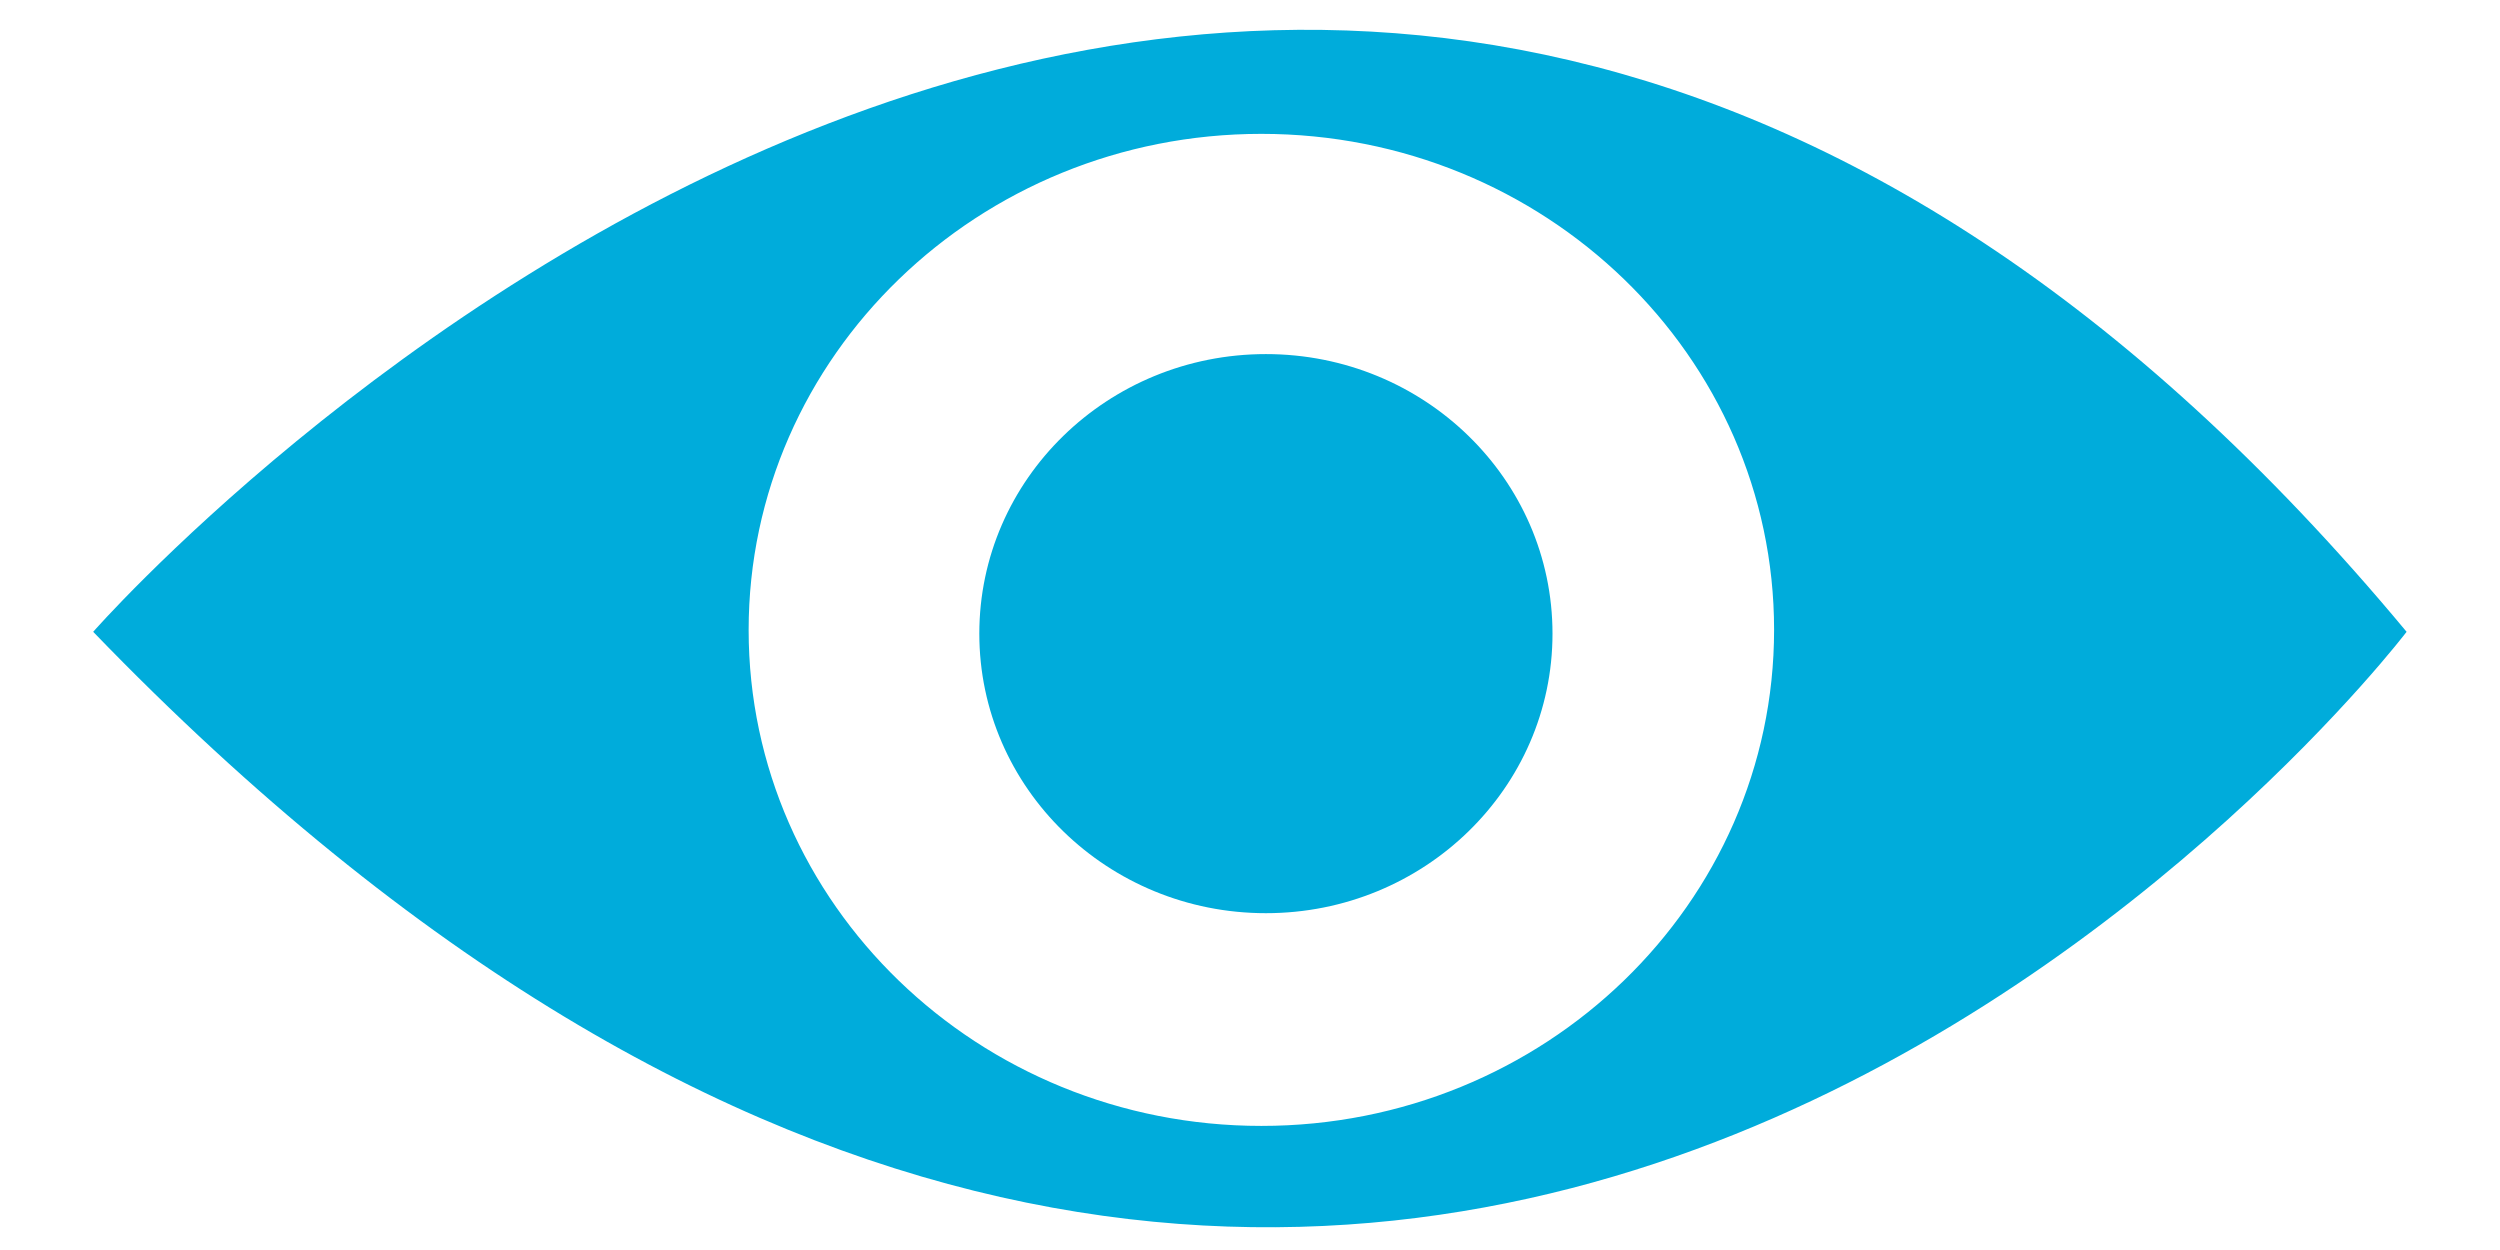
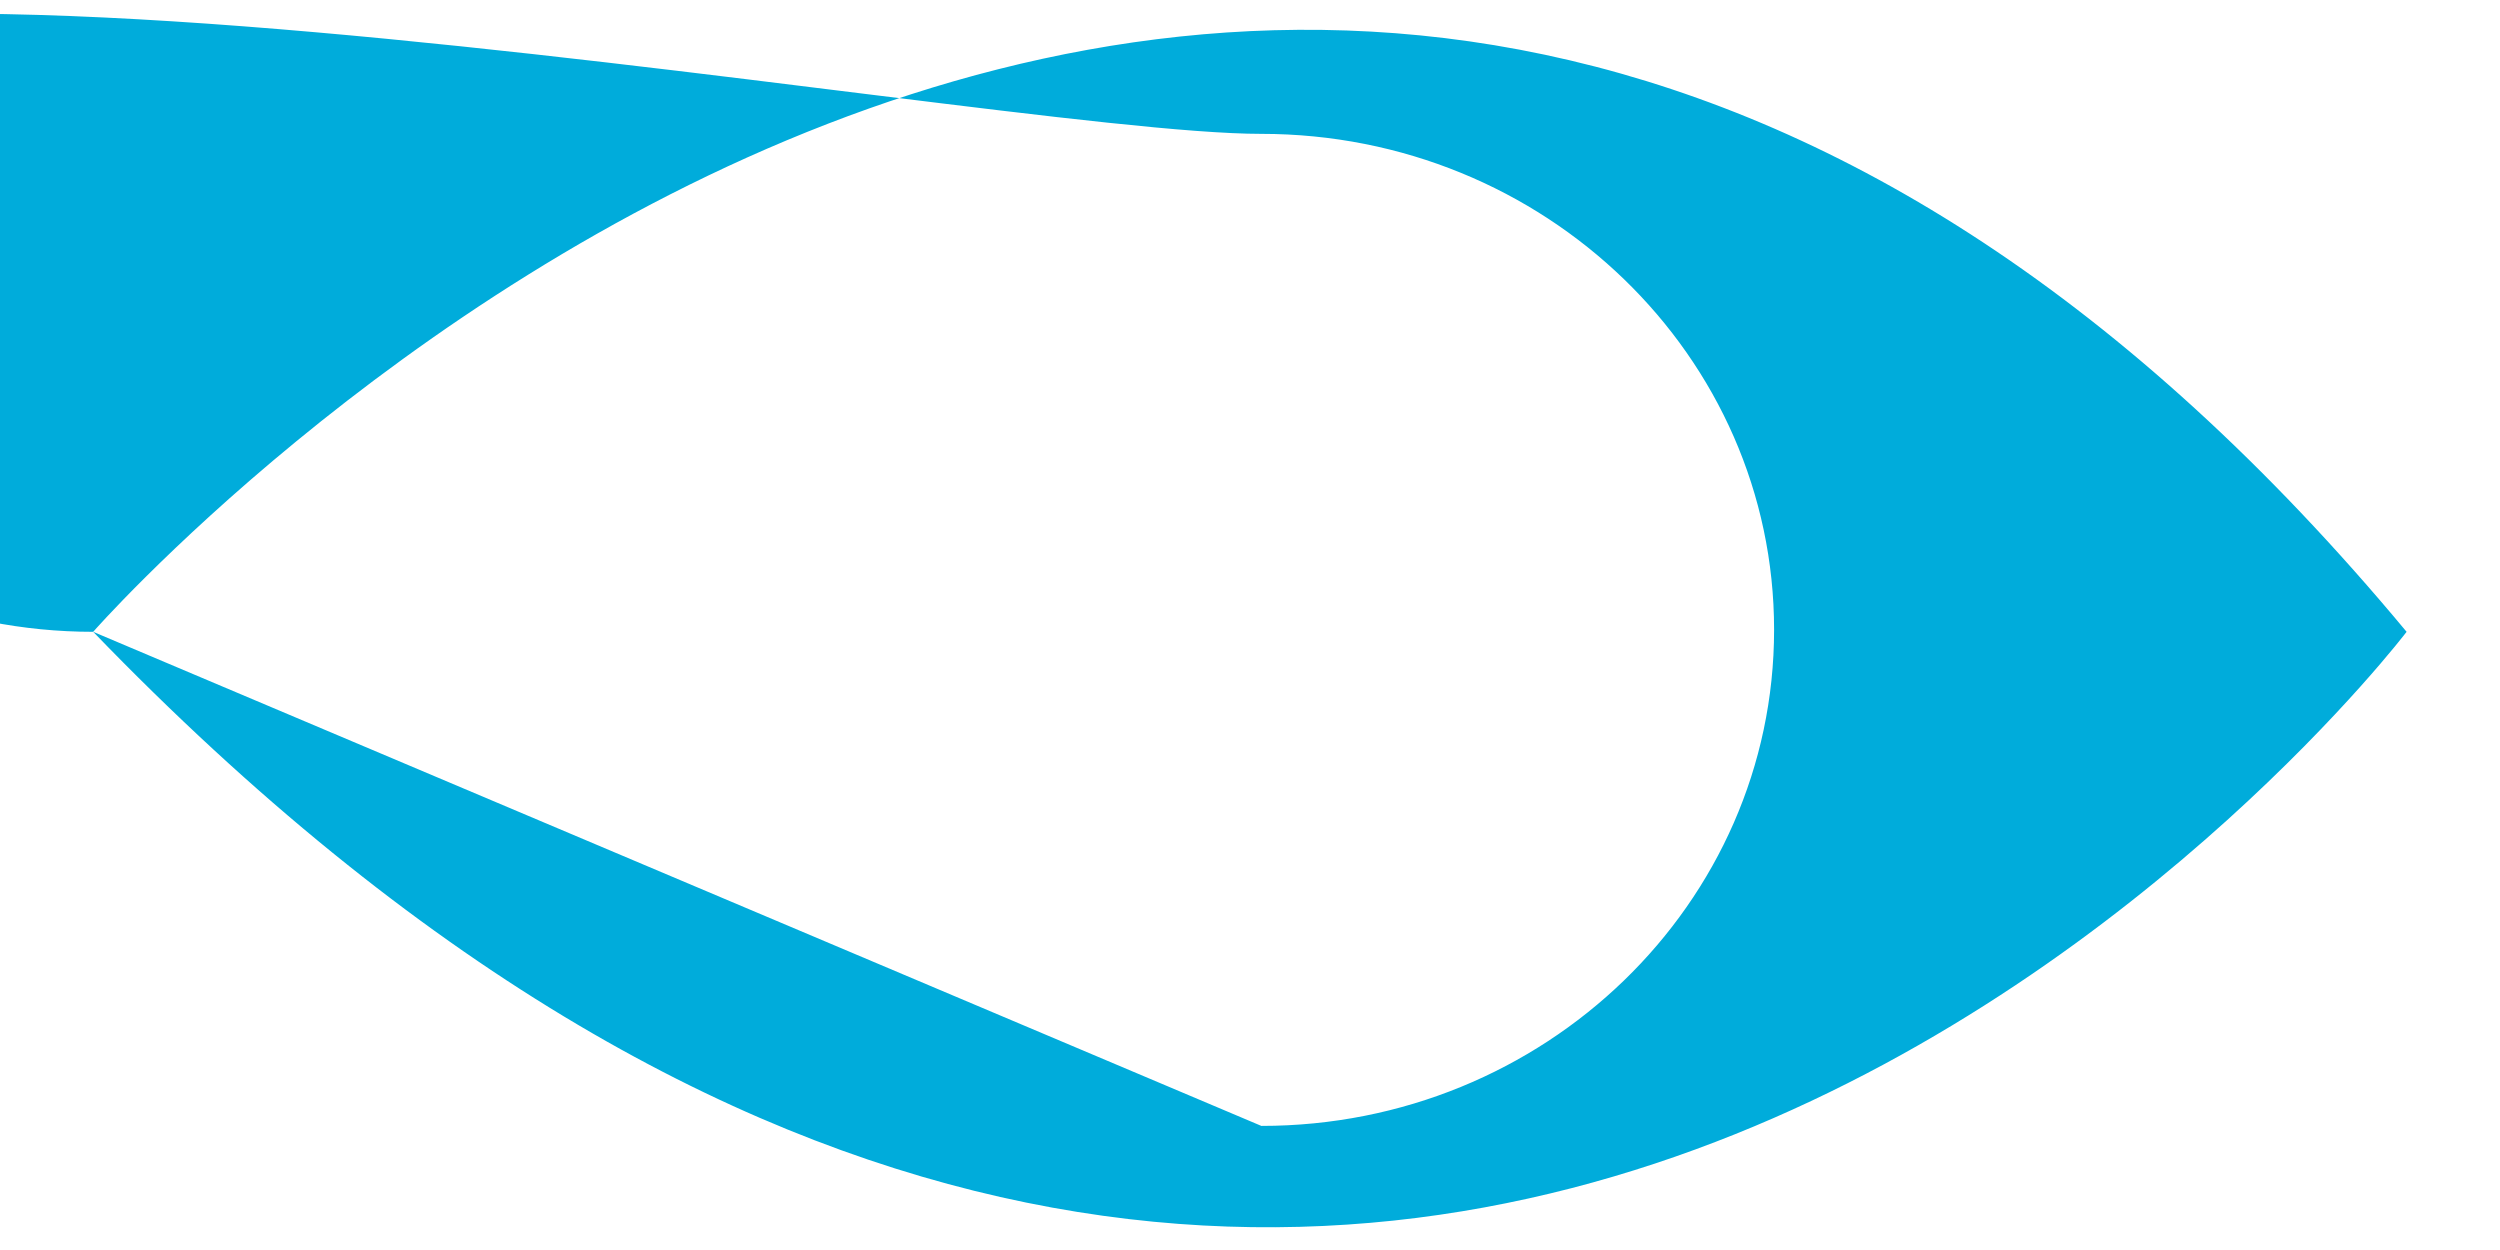
<svg xmlns="http://www.w3.org/2000/svg" version="1.1" x="0px" y="0px" viewBox="0 0 1100 550" style="enable-background:new 0 0 1100 550;" xml:space="preserve">
  <style type="text/css">
	.st0{fill:#00ACDB;}
</style>
  <g id="Layer_4">
</g>
  <g id="Layer_3">
</g>
  <g id="Layer_5">
    <g>
-       <path class="st0" d="M41,278c569.2,589.5,1017.9,0,1017.9,0C563.4-318,41,278,41,278z M555,495.4c-124.6,0-225.6-97.7-225.6-218.2    S430.5,58.9,555,58.9c124.6,0,225.6,97.7,225.6,218.2S679.6,495.4,555,495.4z" />
-       <ellipse class="st0" cx="557" cy="278.8" rx="126.1" ry="123" />
+       <path class="st0" d="M41,278c569.2,589.5,1017.9,0,1017.9,0C563.4-318,41,278,41,278z c-124.6,0-225.6-97.7-225.6-218.2    S430.5,58.9,555,58.9c124.6,0,225.6,97.7,225.6,218.2S679.6,495.4,555,495.4z" />
    </g>
  </g>
</svg>